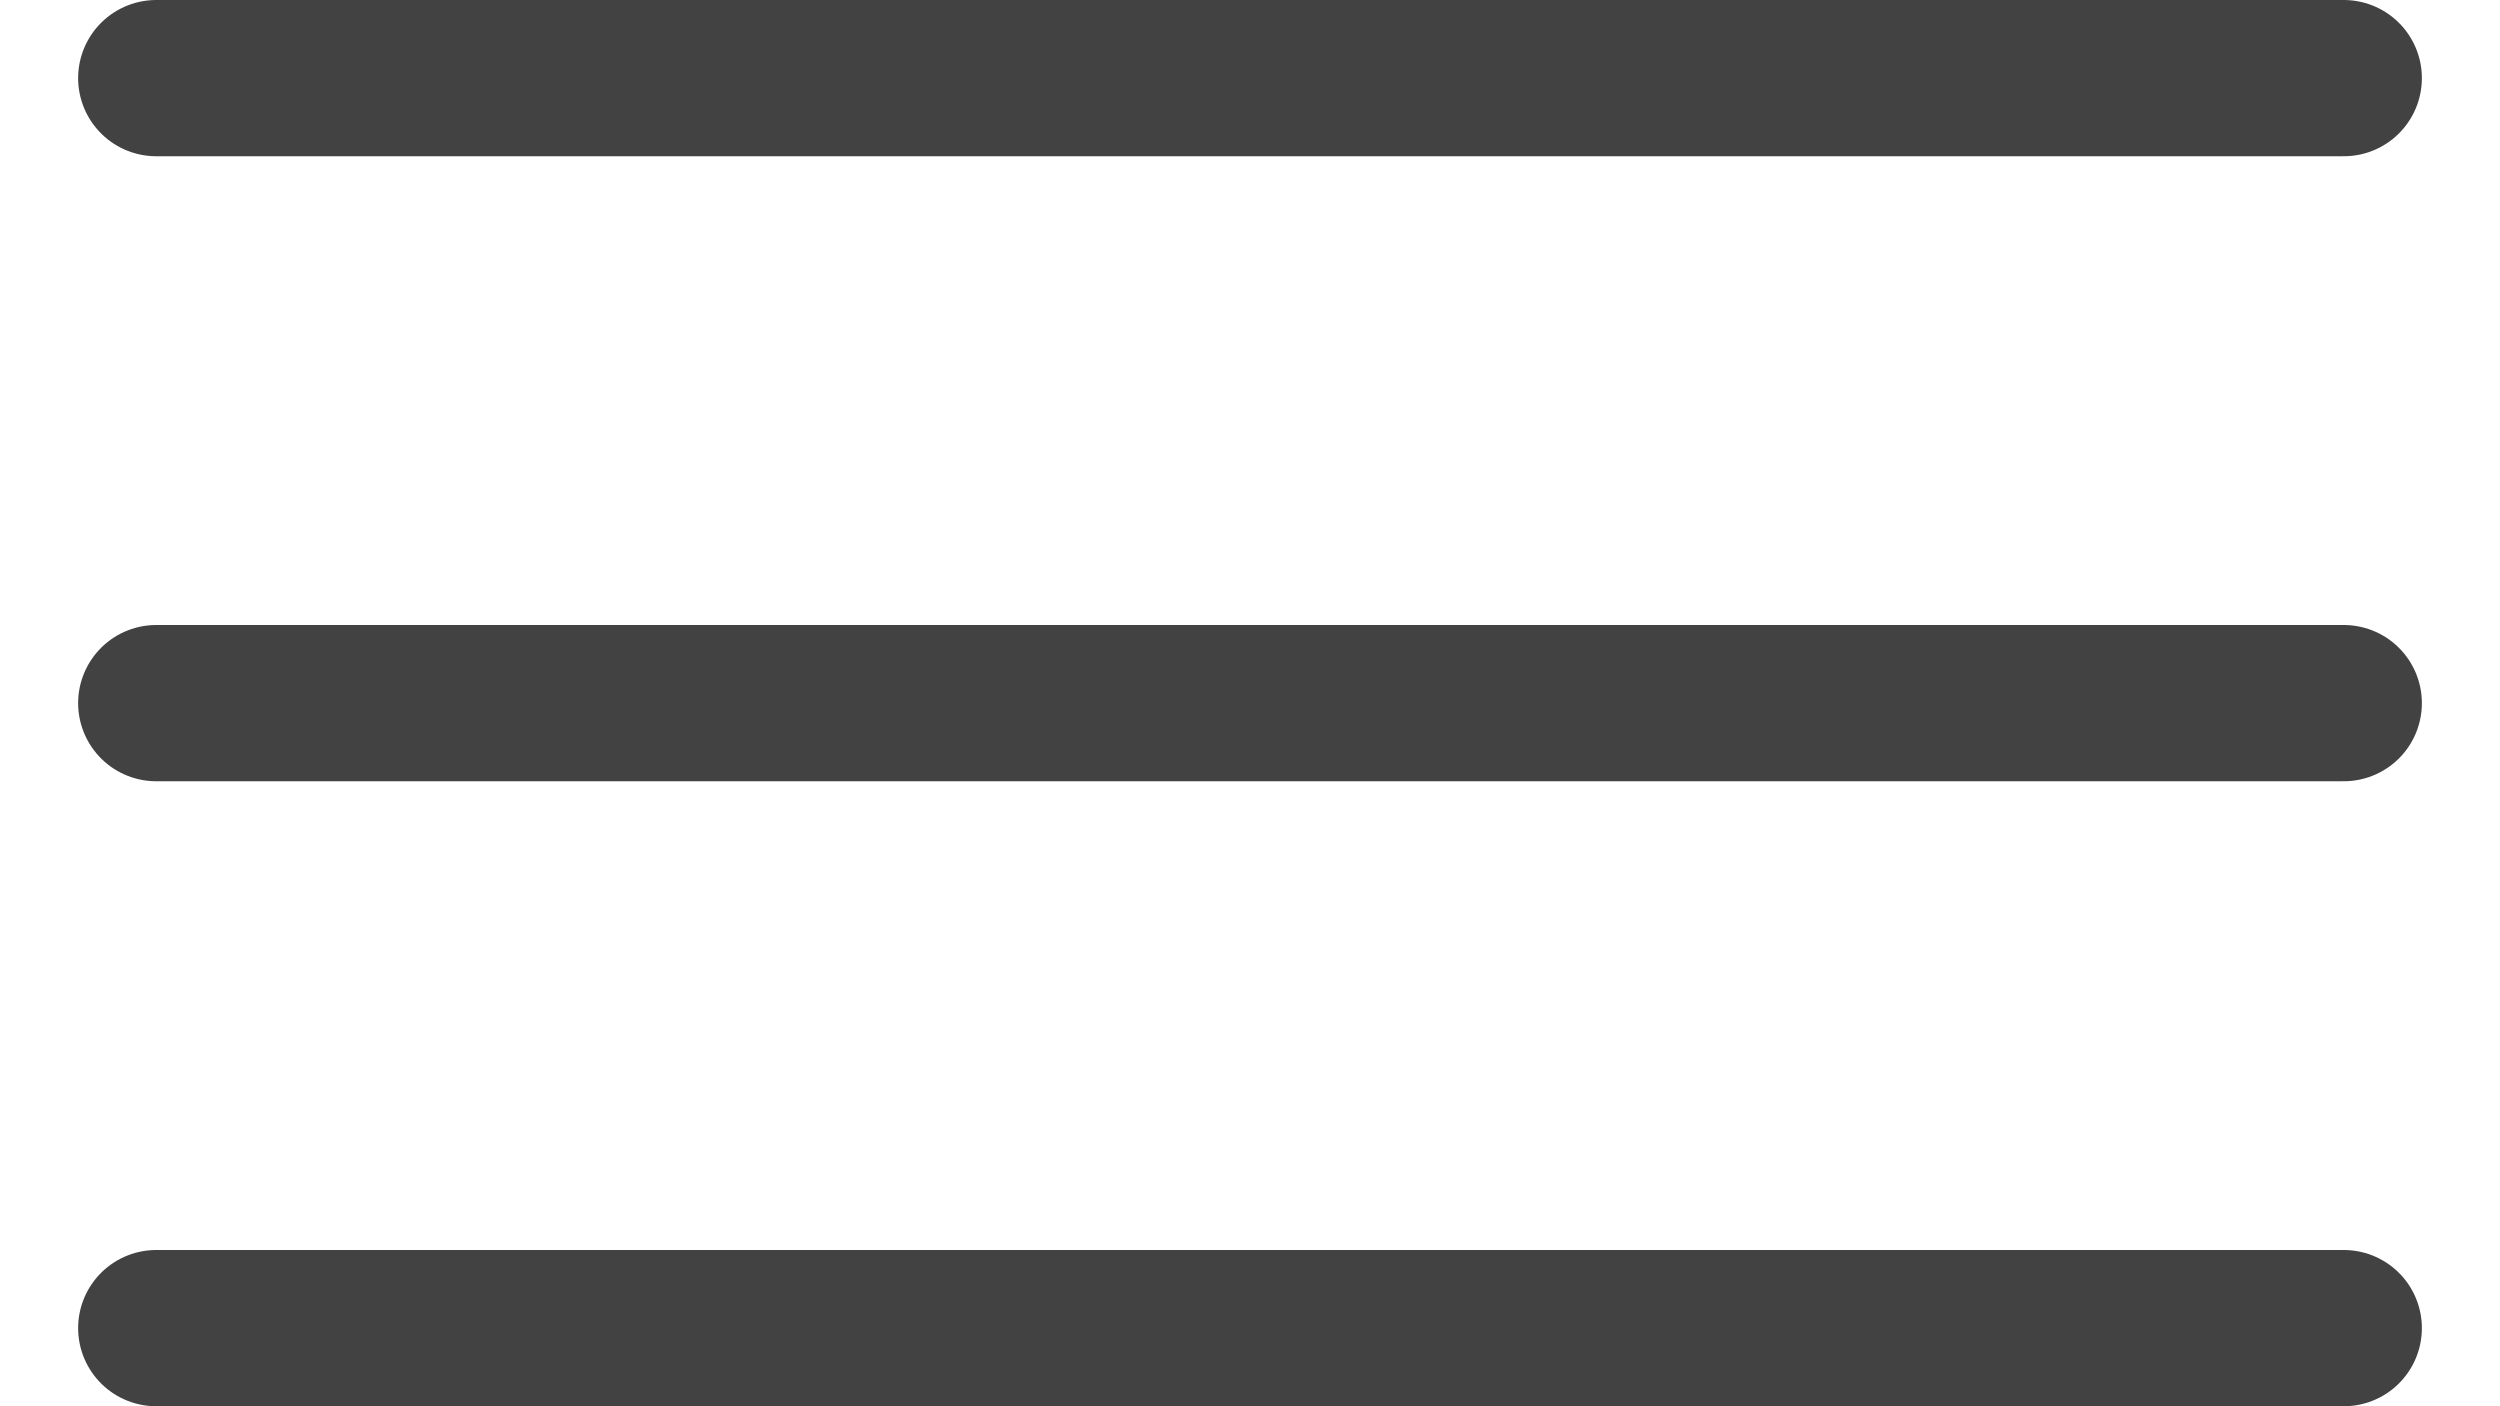
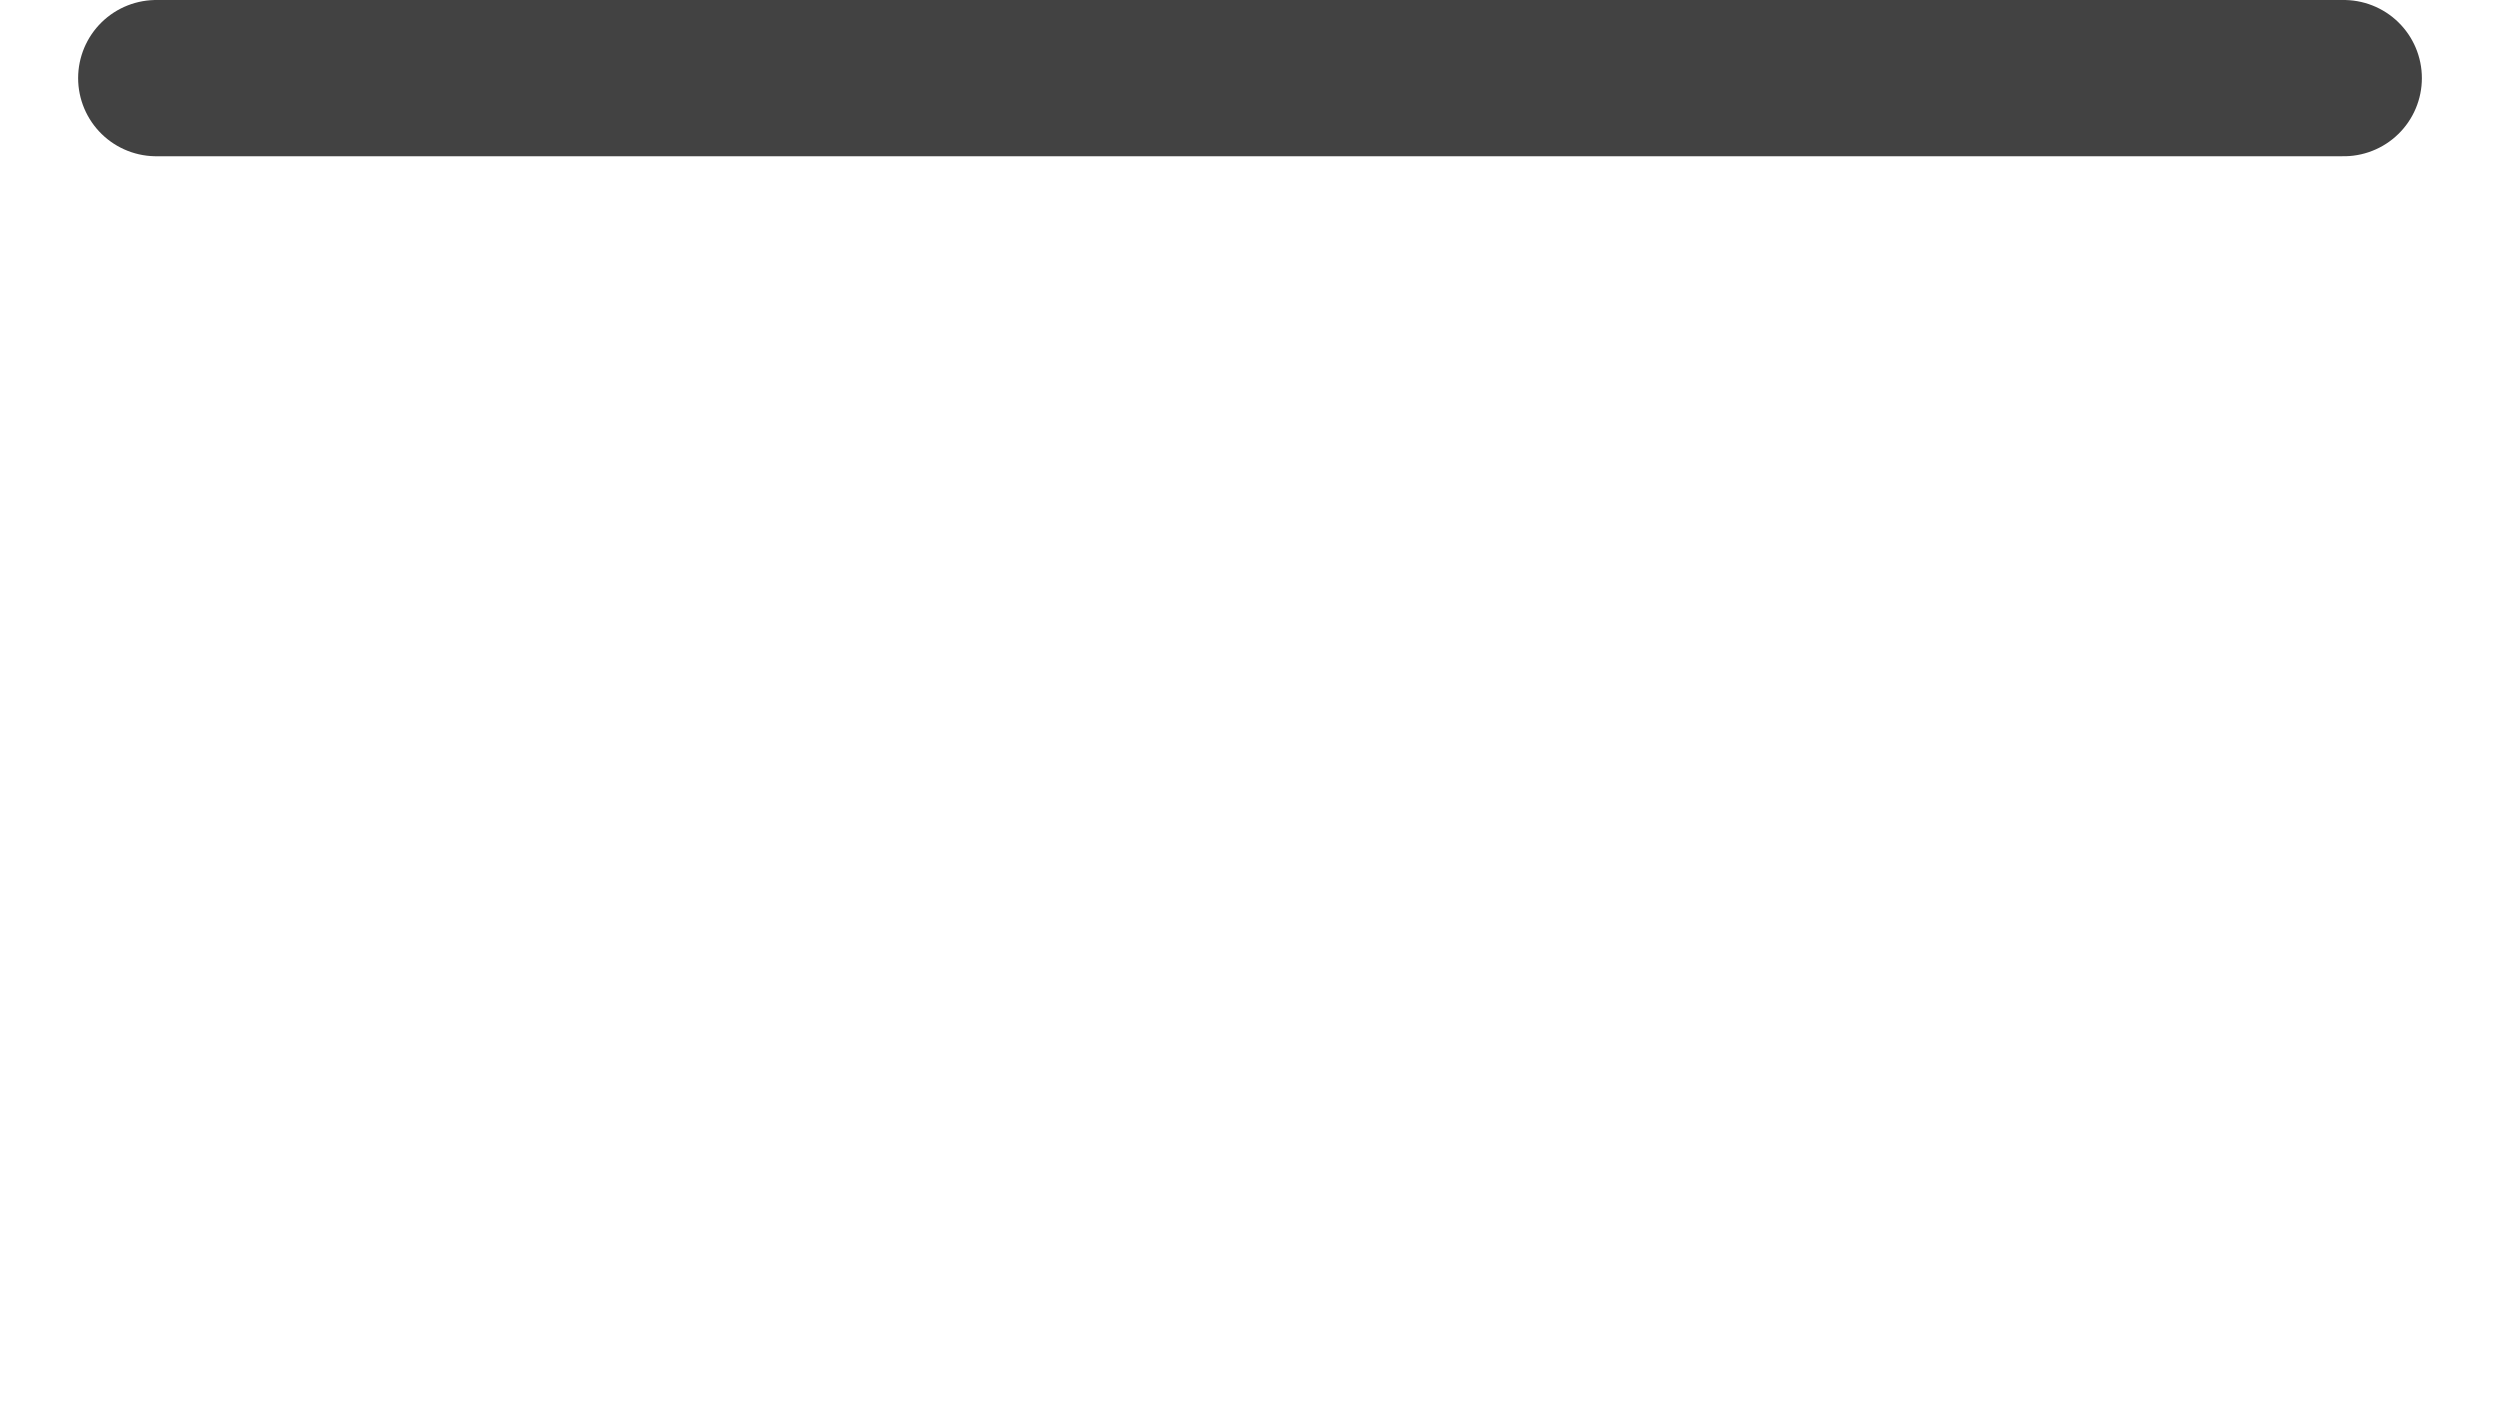
<svg xmlns="http://www.w3.org/2000/svg" width="16" height="9" viewBox="0 0 16 9" fill="none">
  <path d="M1 0.5H15" stroke="#424242" stroke-linecap="round" />
-   <path d="M1 4.5H15" stroke="#424242" stroke-linecap="round" />
-   <path d="M1 8.5H15" stroke="#424242" stroke-linecap="round" />
</svg>